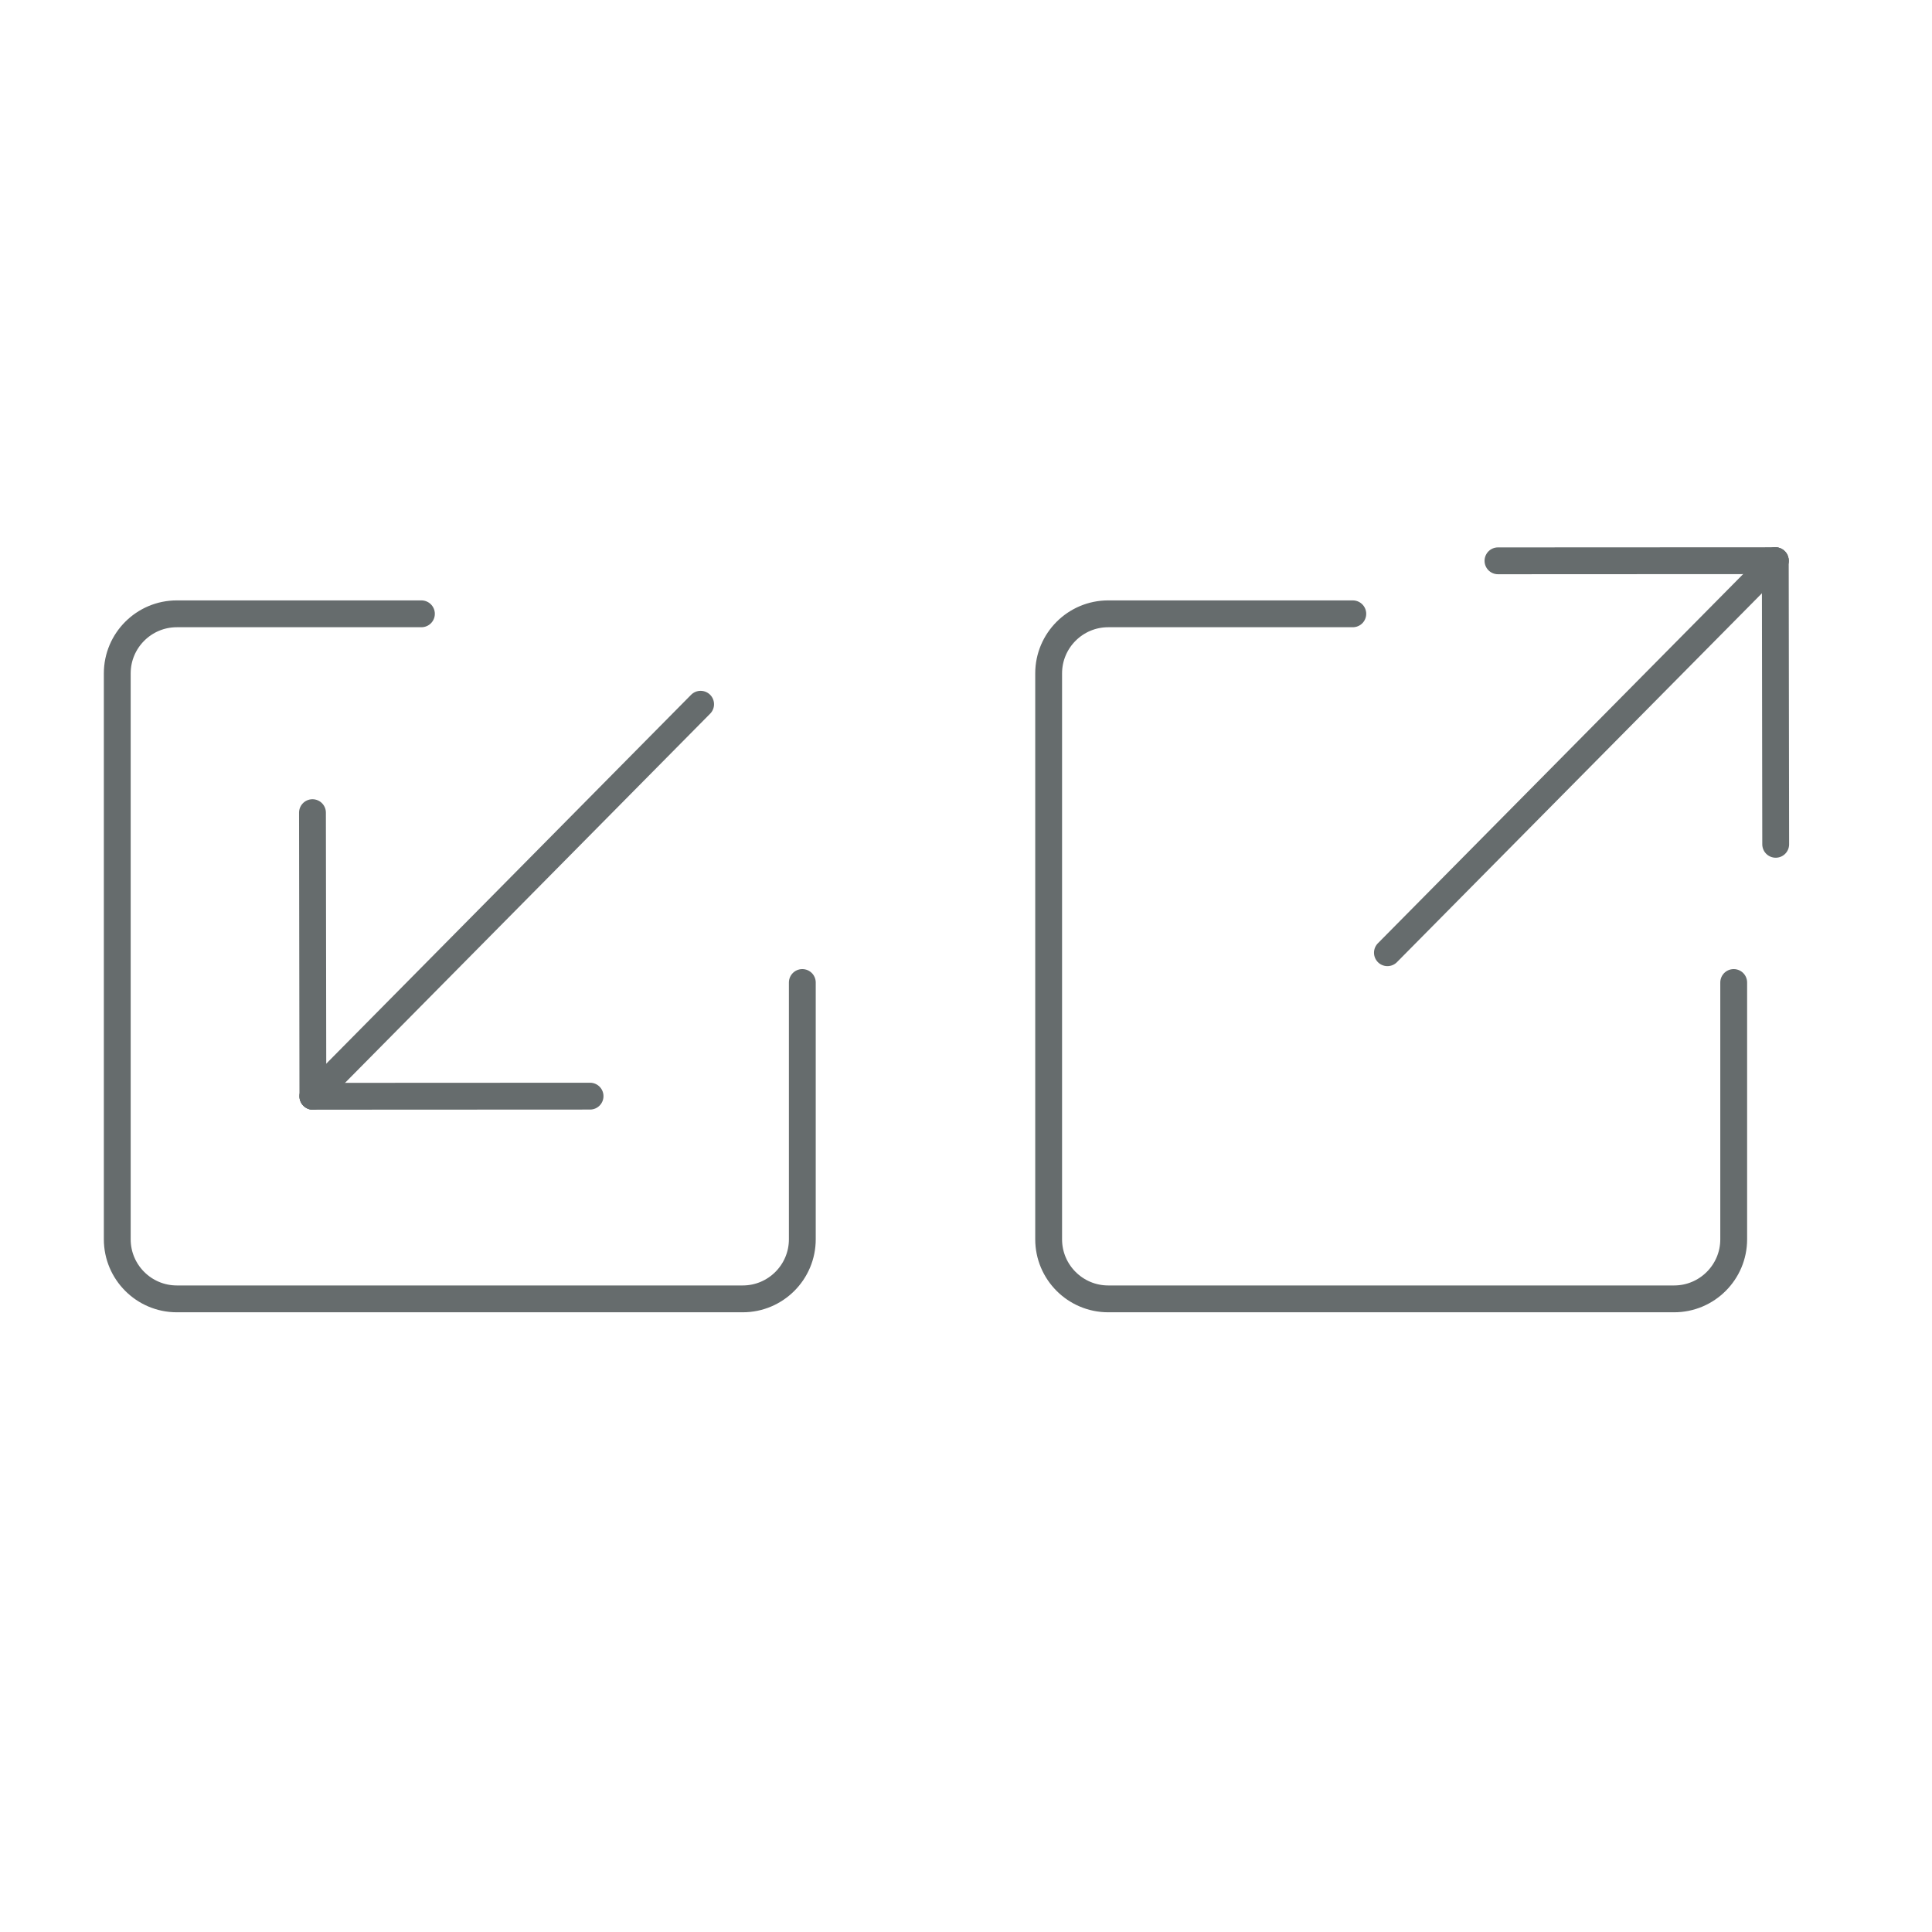
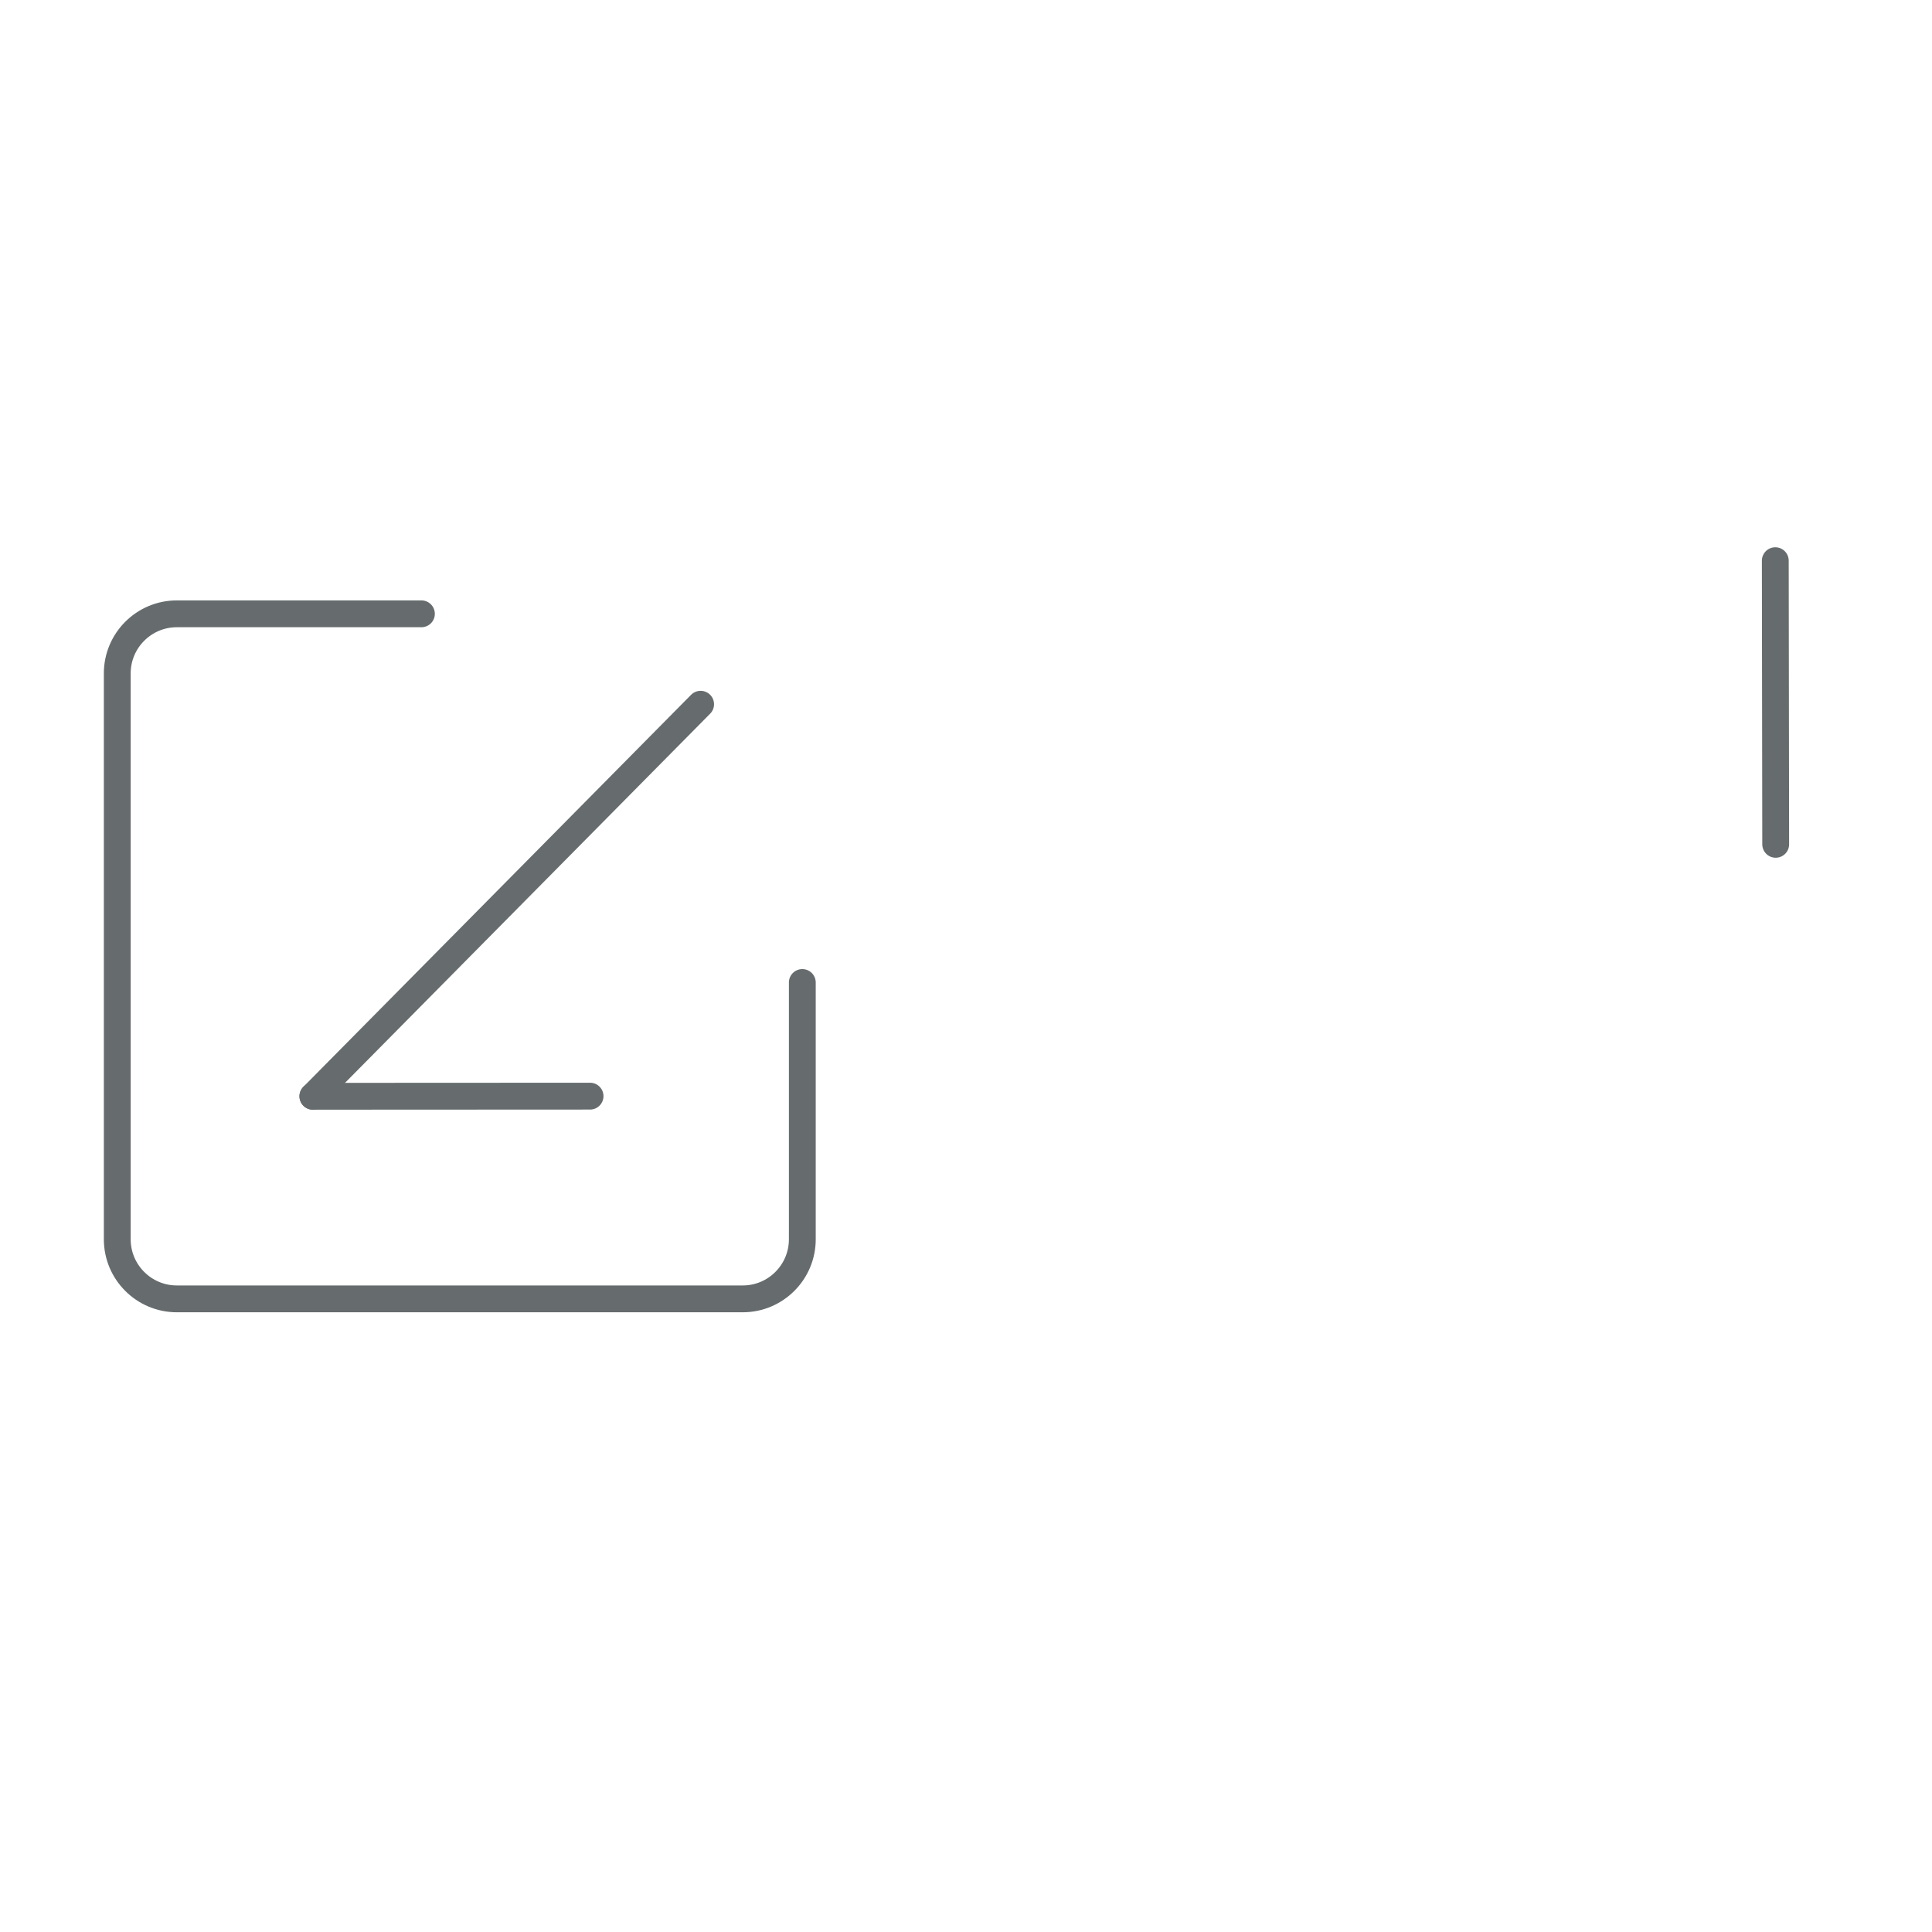
<svg xmlns="http://www.w3.org/2000/svg" viewBox="0 0 144 144" data-sanitized-data-name="Layer 1" data-name="Layer 1" id="Layer_1">
  <defs>
    <style>
      .cls-1 {
        fill: none;
        stroke: #666c6d;
        stroke-linecap: round;
        stroke-linejoin: round;
        stroke-width: 2px;
      }
    </style>
  </defs>
-   <path d="M129.22,73.23v19.14c0,2.45-1.99,4.44-4.44,4.44h-42.18c-2.45,0-4.44-1.99-4.44-4.44v-42.18c0-2.45,1.99-4.44,4.44-4.44h18.23" class="cls-1" />
  <g>
-     <line y2="41.79" x2="132.32" y1="71.01" x1="103.41" class="cls-1" />
    <g>
      <line y2="62.93" x2="132.35" y1="41.79" x1="132.32" class="cls-1" />
-       <line y2="41.79" x2="132.32" y1="41.8" x1="111.65" class="cls-1" />
    </g>
  </g>
  <path d="M59.8,73.23v19.14c0,2.45-1.99,4.44-4.44,4.44H13.18c-2.45,0-4.44-1.99-4.44-4.44v-42.18c0-2.45,1.99-4.44,4.44-4.44h18.23" class="cls-1" />
  <g>
    <line y2="81.71" x2="23.32" y1="52.49" x1="52.22" class="cls-1" />
    <g>
-       <line y2="60.57" x2="23.29" y1="81.71" x1="23.32" class="cls-1" />
      <line y2="81.71" x2="23.32" y1="81.7" x1="43.98" class="cls-1" />
    </g>
  </g>
</svg>